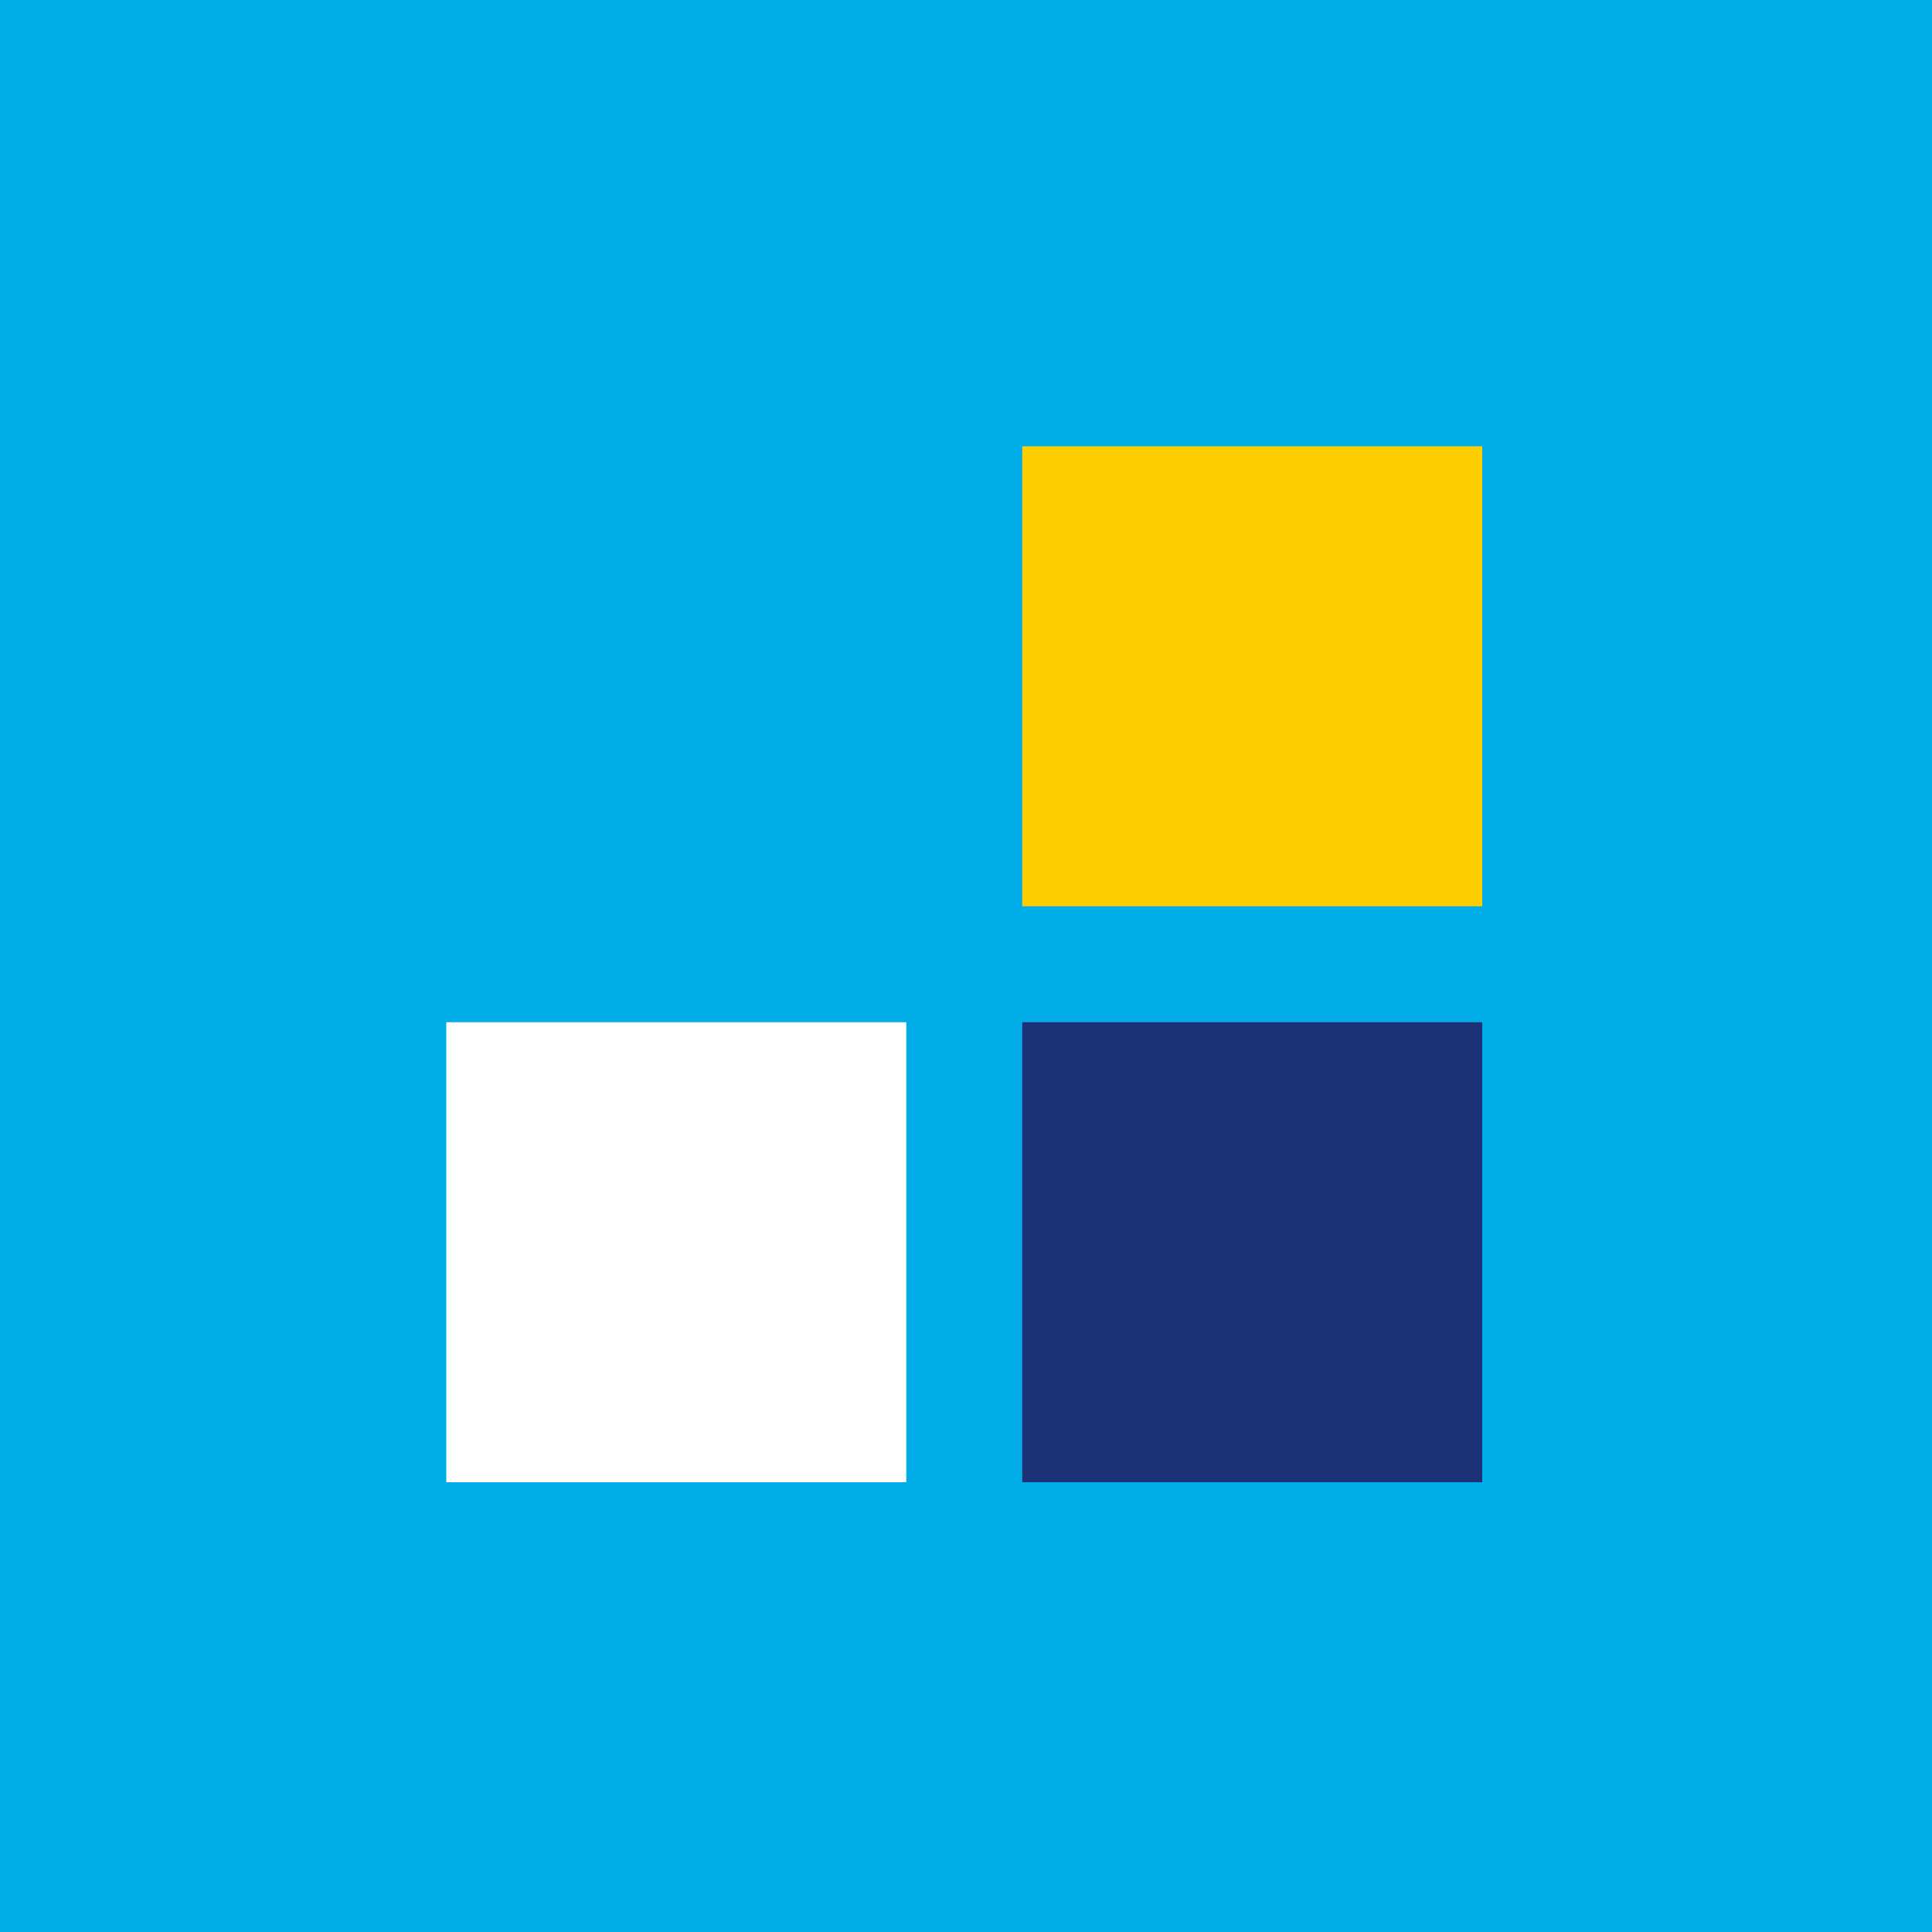
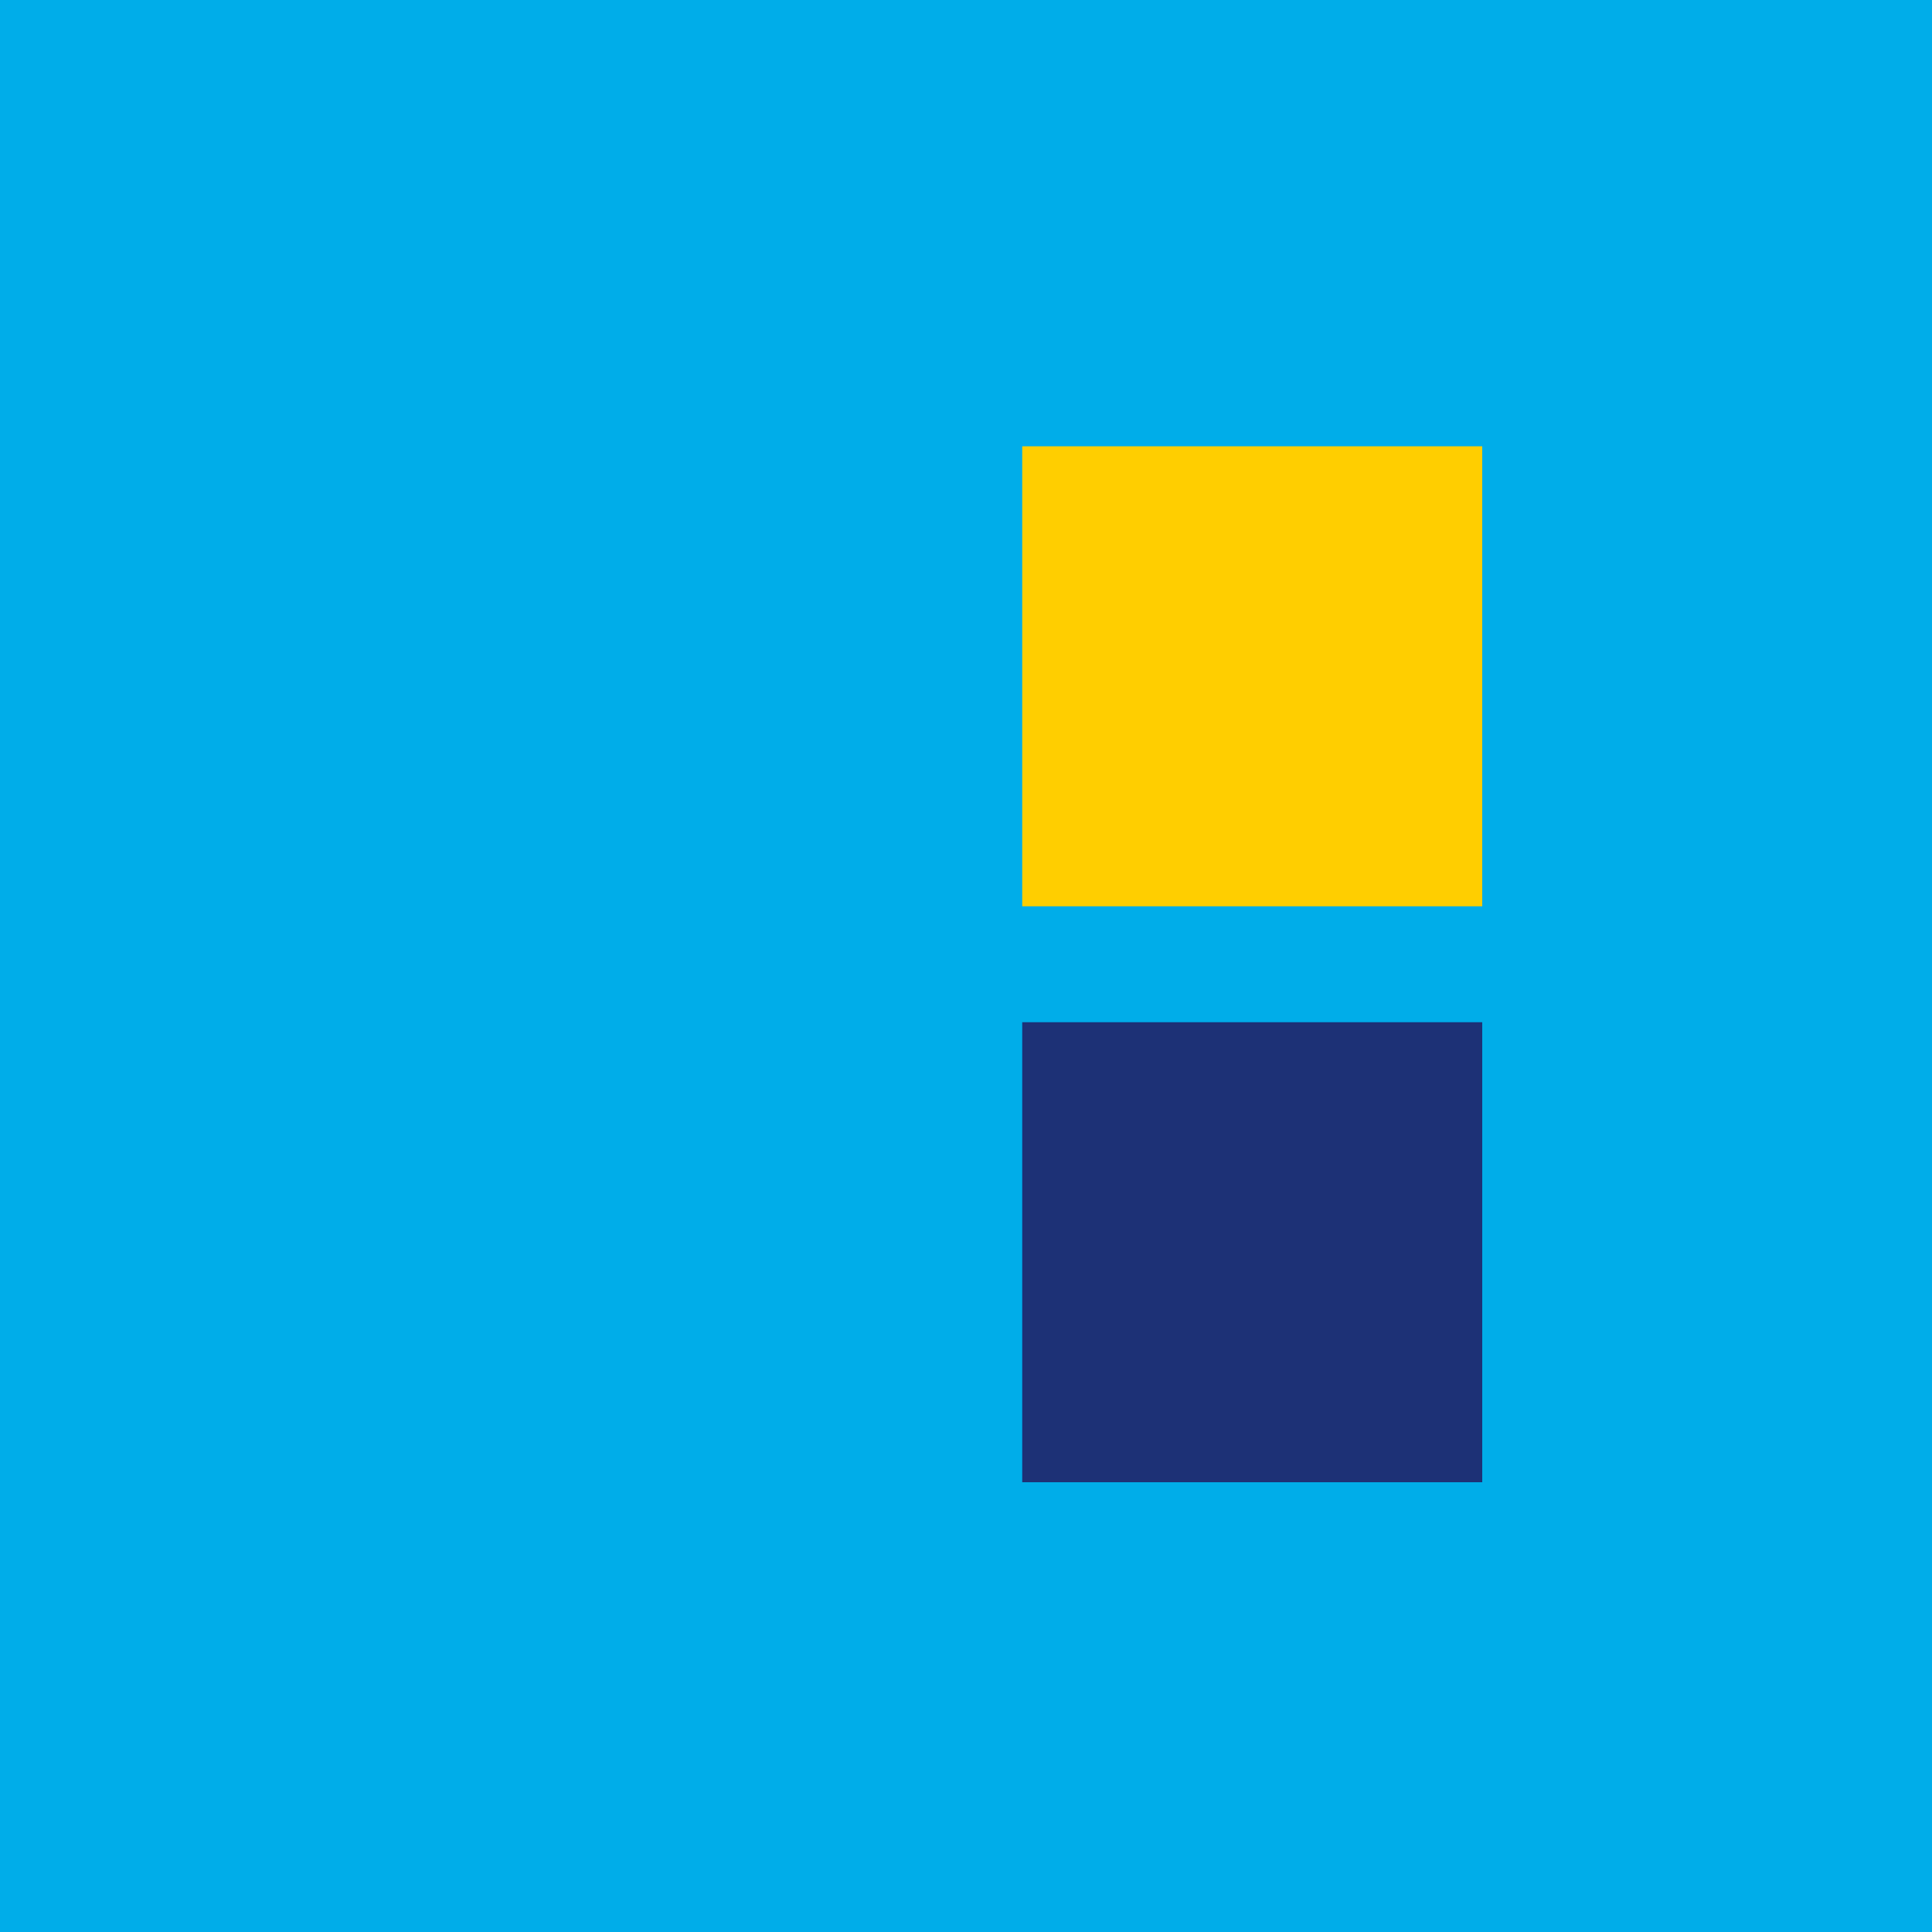
<svg xmlns="http://www.w3.org/2000/svg" version="1.1" id="Vrstva_1" x="0" y="0" viewBox="0 0 100 100" xml:space="preserve">
  <g id="Vrstva_1_1_">
    <path fill="#00ADE9" d="M0 0h100v100H0z" />
    <path fill="#1D3176" d="M52.91 52.91h23.81v23.81H52.91z" />
-     <path fill="#FFF" d="M23.1 52.91h23.81v23.81H23.1z" />
-     <path fill="#FFCE00" d="M52.91 23.1h23.81v23.81H52.91z" />
+     <path fill="#FFCE00" d="M52.91 23.1h23.81v23.81H52.91" />
  </g>
</svg>